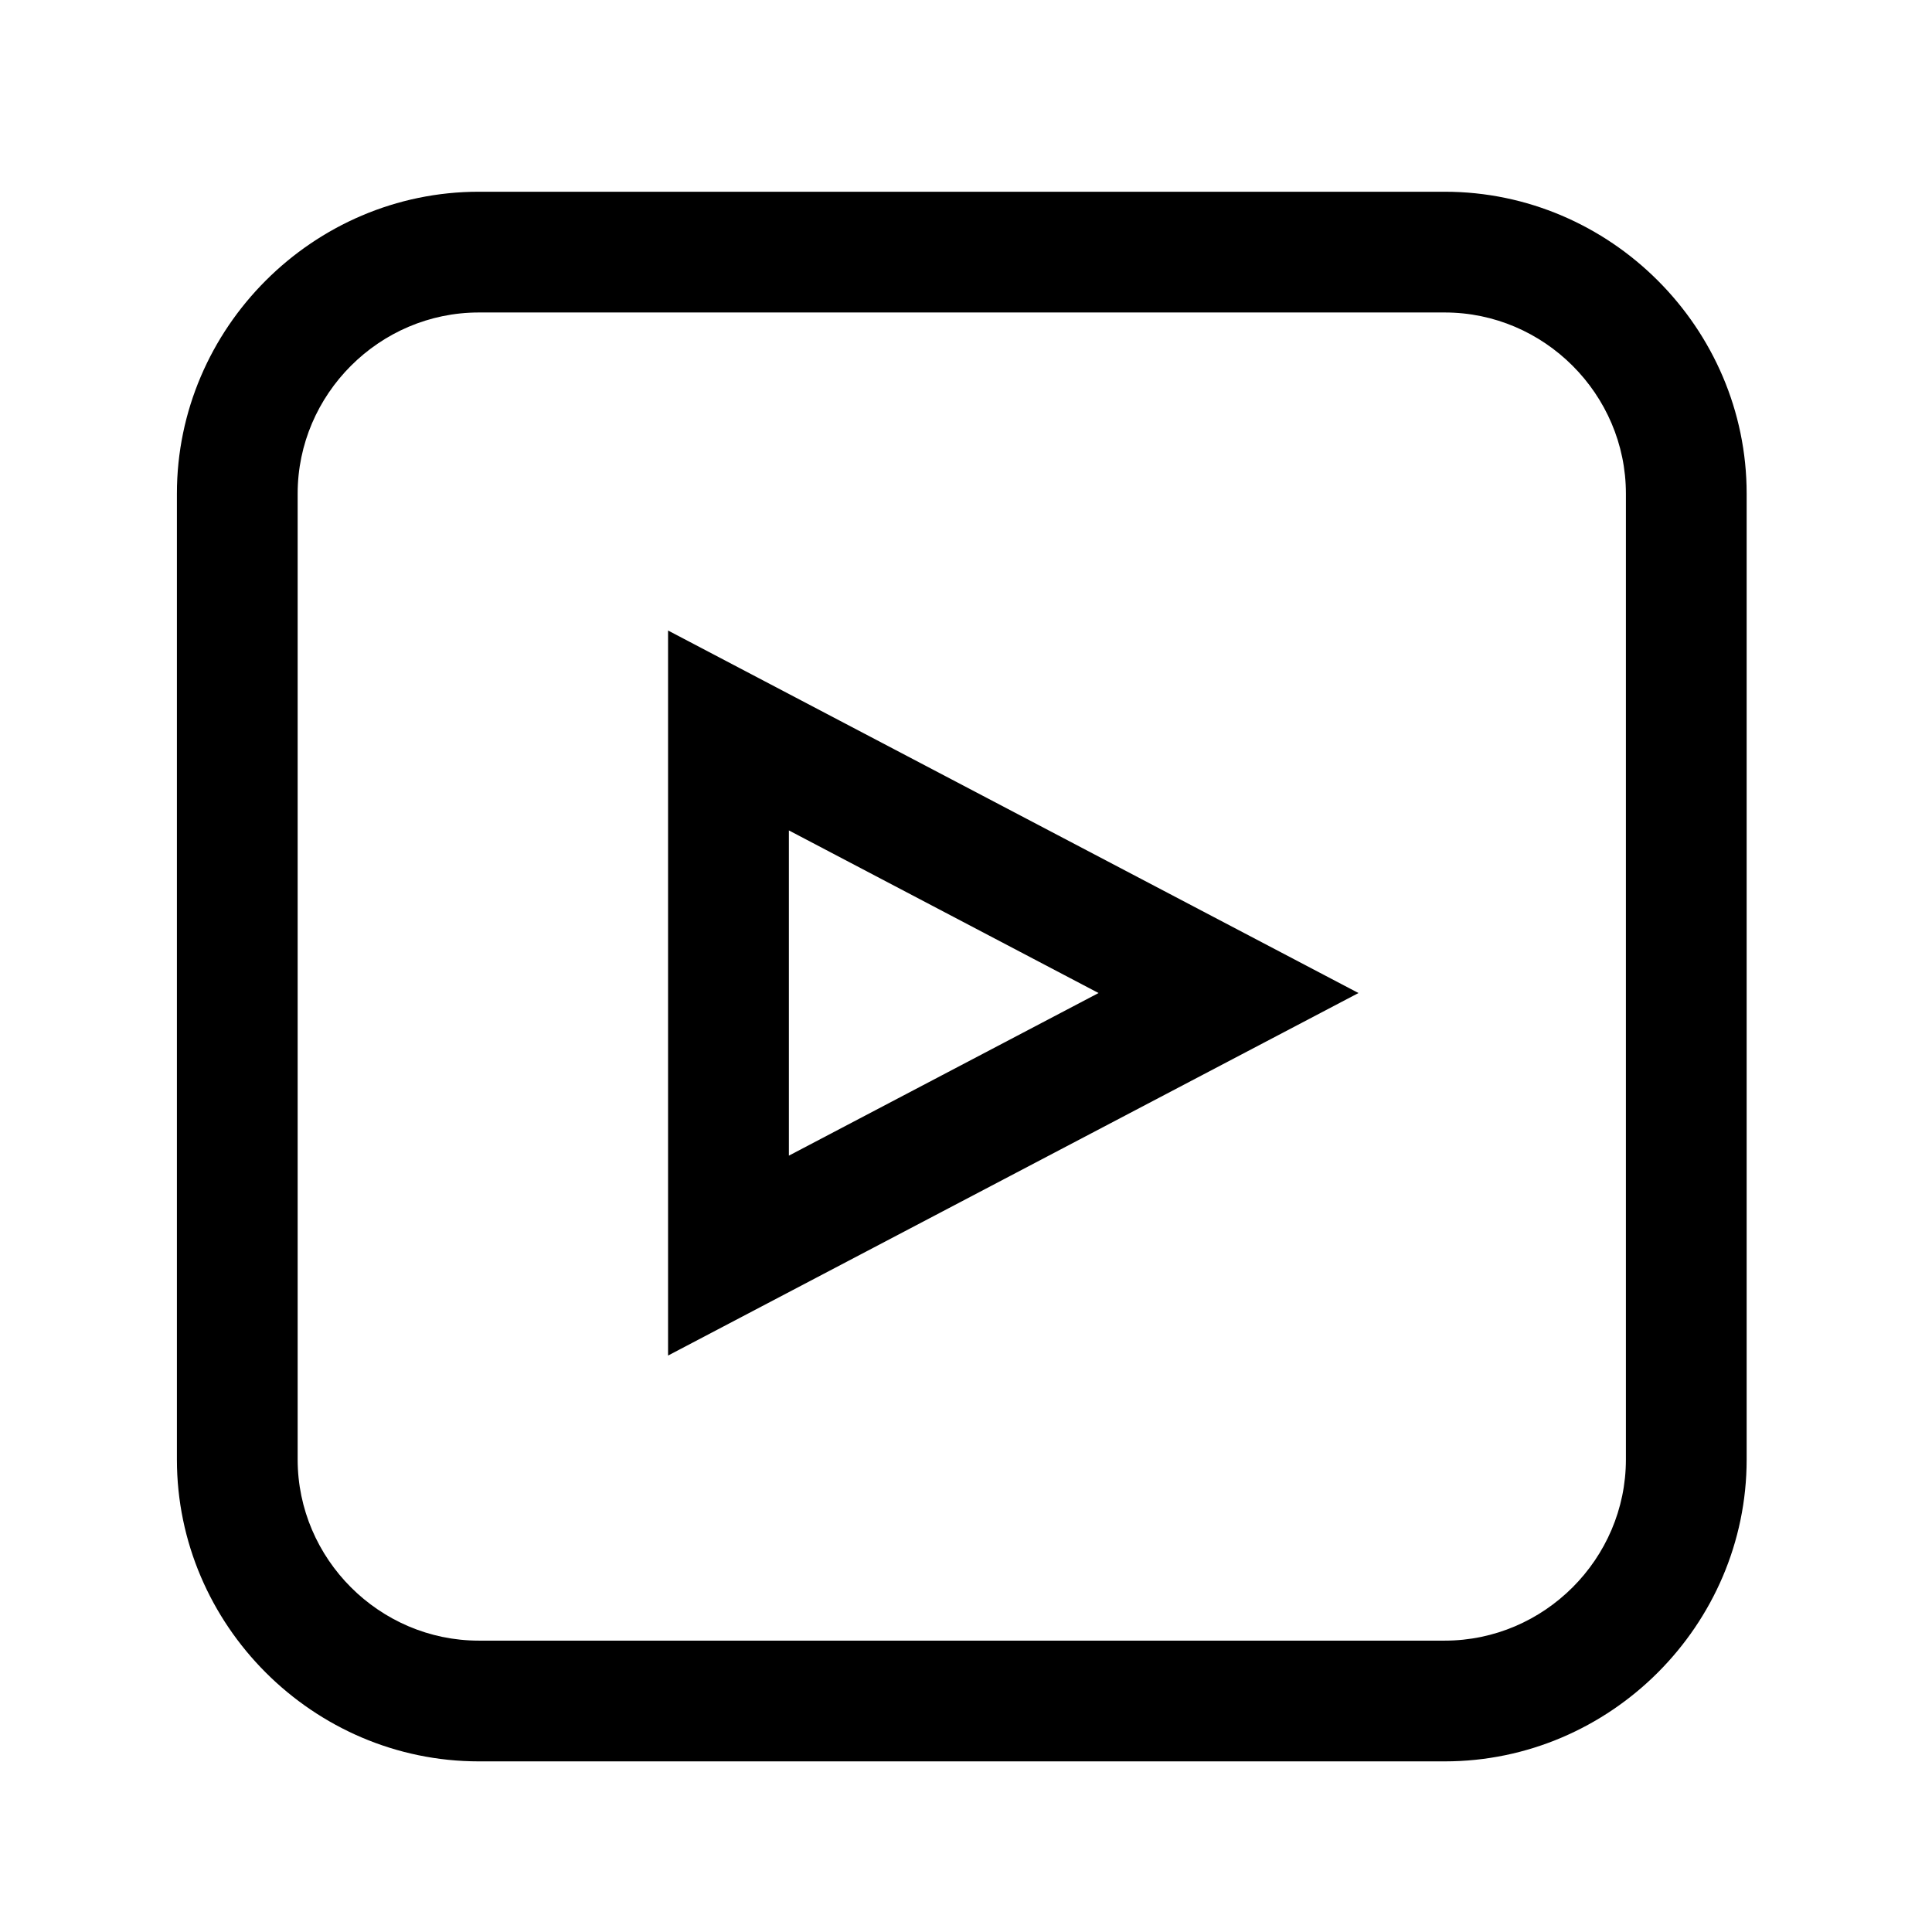
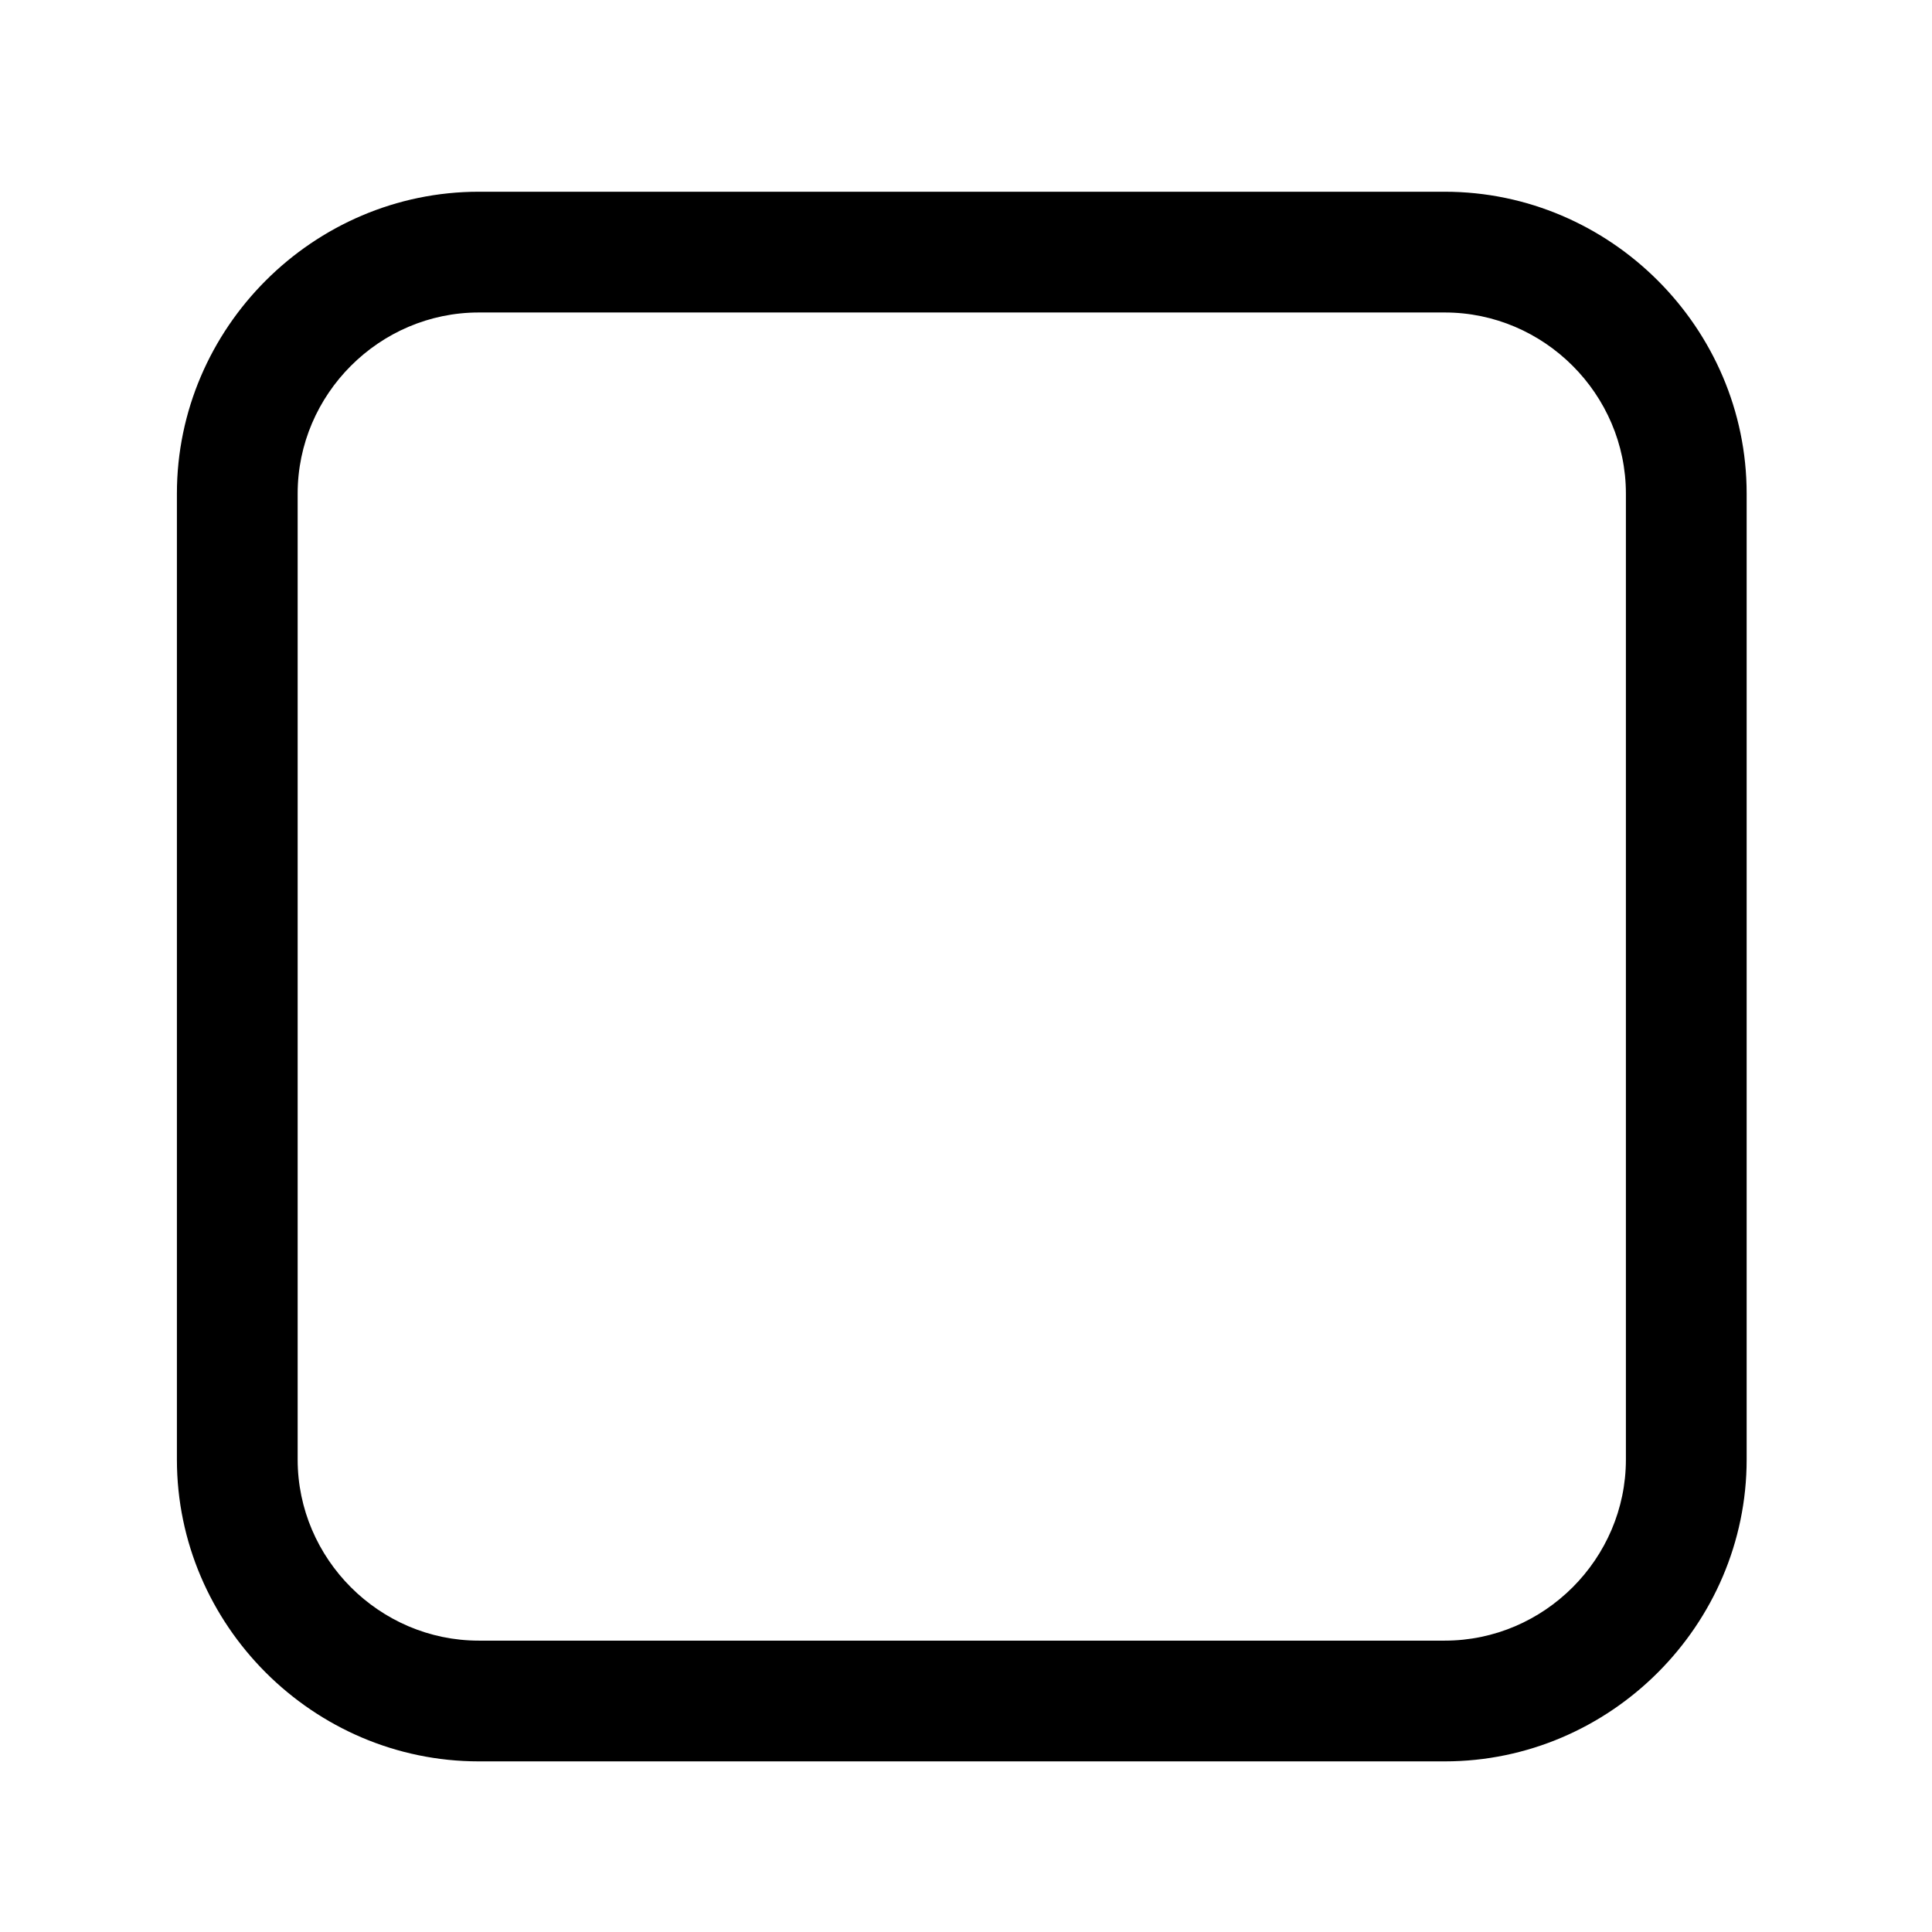
<svg xmlns="http://www.w3.org/2000/svg" width="100%" height="100%" viewBox="0 0 32 32" version="1.1" xml:space="preserve" style="fill-rule:evenodd;clip-rule:evenodd;stroke-linejoin:round;stroke-miterlimit:2;">
  <g id="yt" transform="matrix(1.001,0,0,1.081,-1601.76,-409.27)" fill="currentColor">
    <g transform="matrix(0.999,0,0,0.925,1600.09,378.766)">
      <path d="M24,3L8,3C5.257,3 3,5.257 3,8L3,24C3,26.743 5.257,29 8,29L24,29C26.743,29 29,26.743 29,24L29,8C29,5.257 26.743,3 24,3ZM27,24C27,25.646 25.646,27 24,27L8,27C6.354,27 5,25.646 5,24L5,8C5,6.354 6.354,5 8,5L24,5C25.646,5 27,6.354 27,8L27,24Z" style="fill-rule:nonzero;" />
    </g>
    <g transform="matrix(-1.04238e-16,0.529,-0.544,-9.30965e-17,1839.15,-409.997)">
-       <path d="M1519.5,398L1530,419L1509,419L1519.5,398ZM1519.5,405.906L1524.21,415.325C1524.21,415.325 1514.79,415.325 1514.79,415.325L1519.5,405.906Z" />
-     </g>
+       </g>
  </g>
</svg>